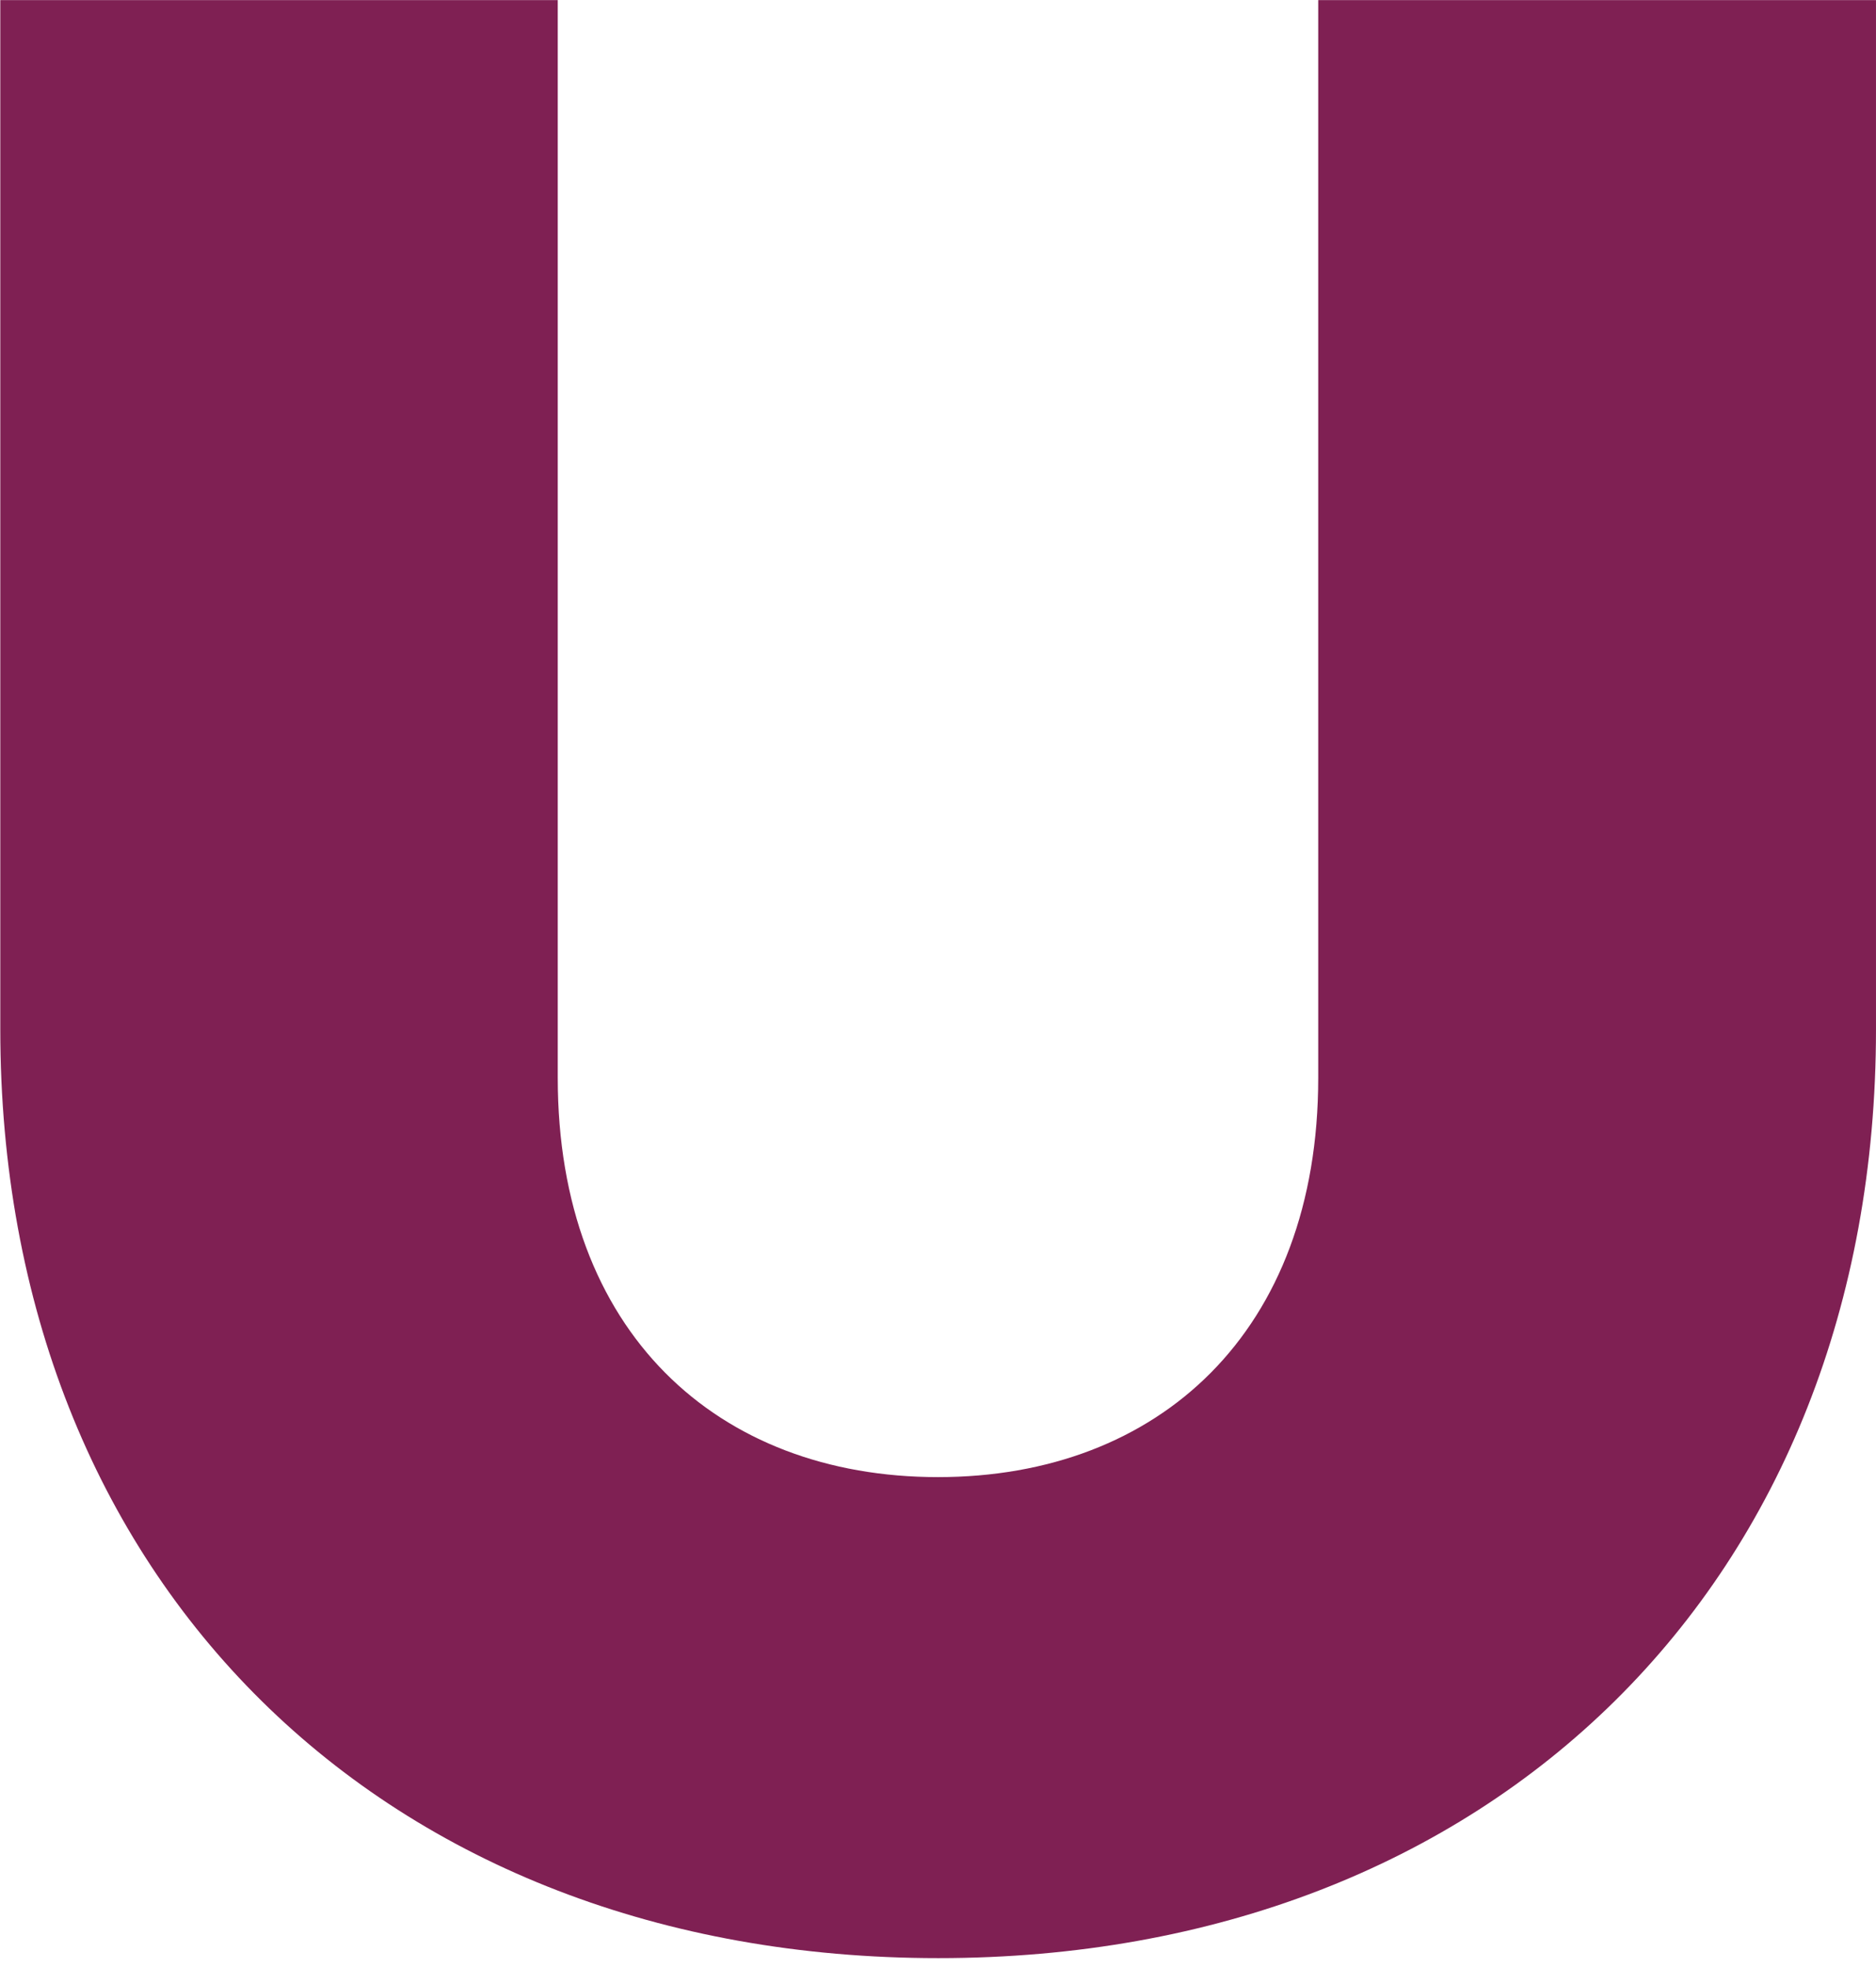
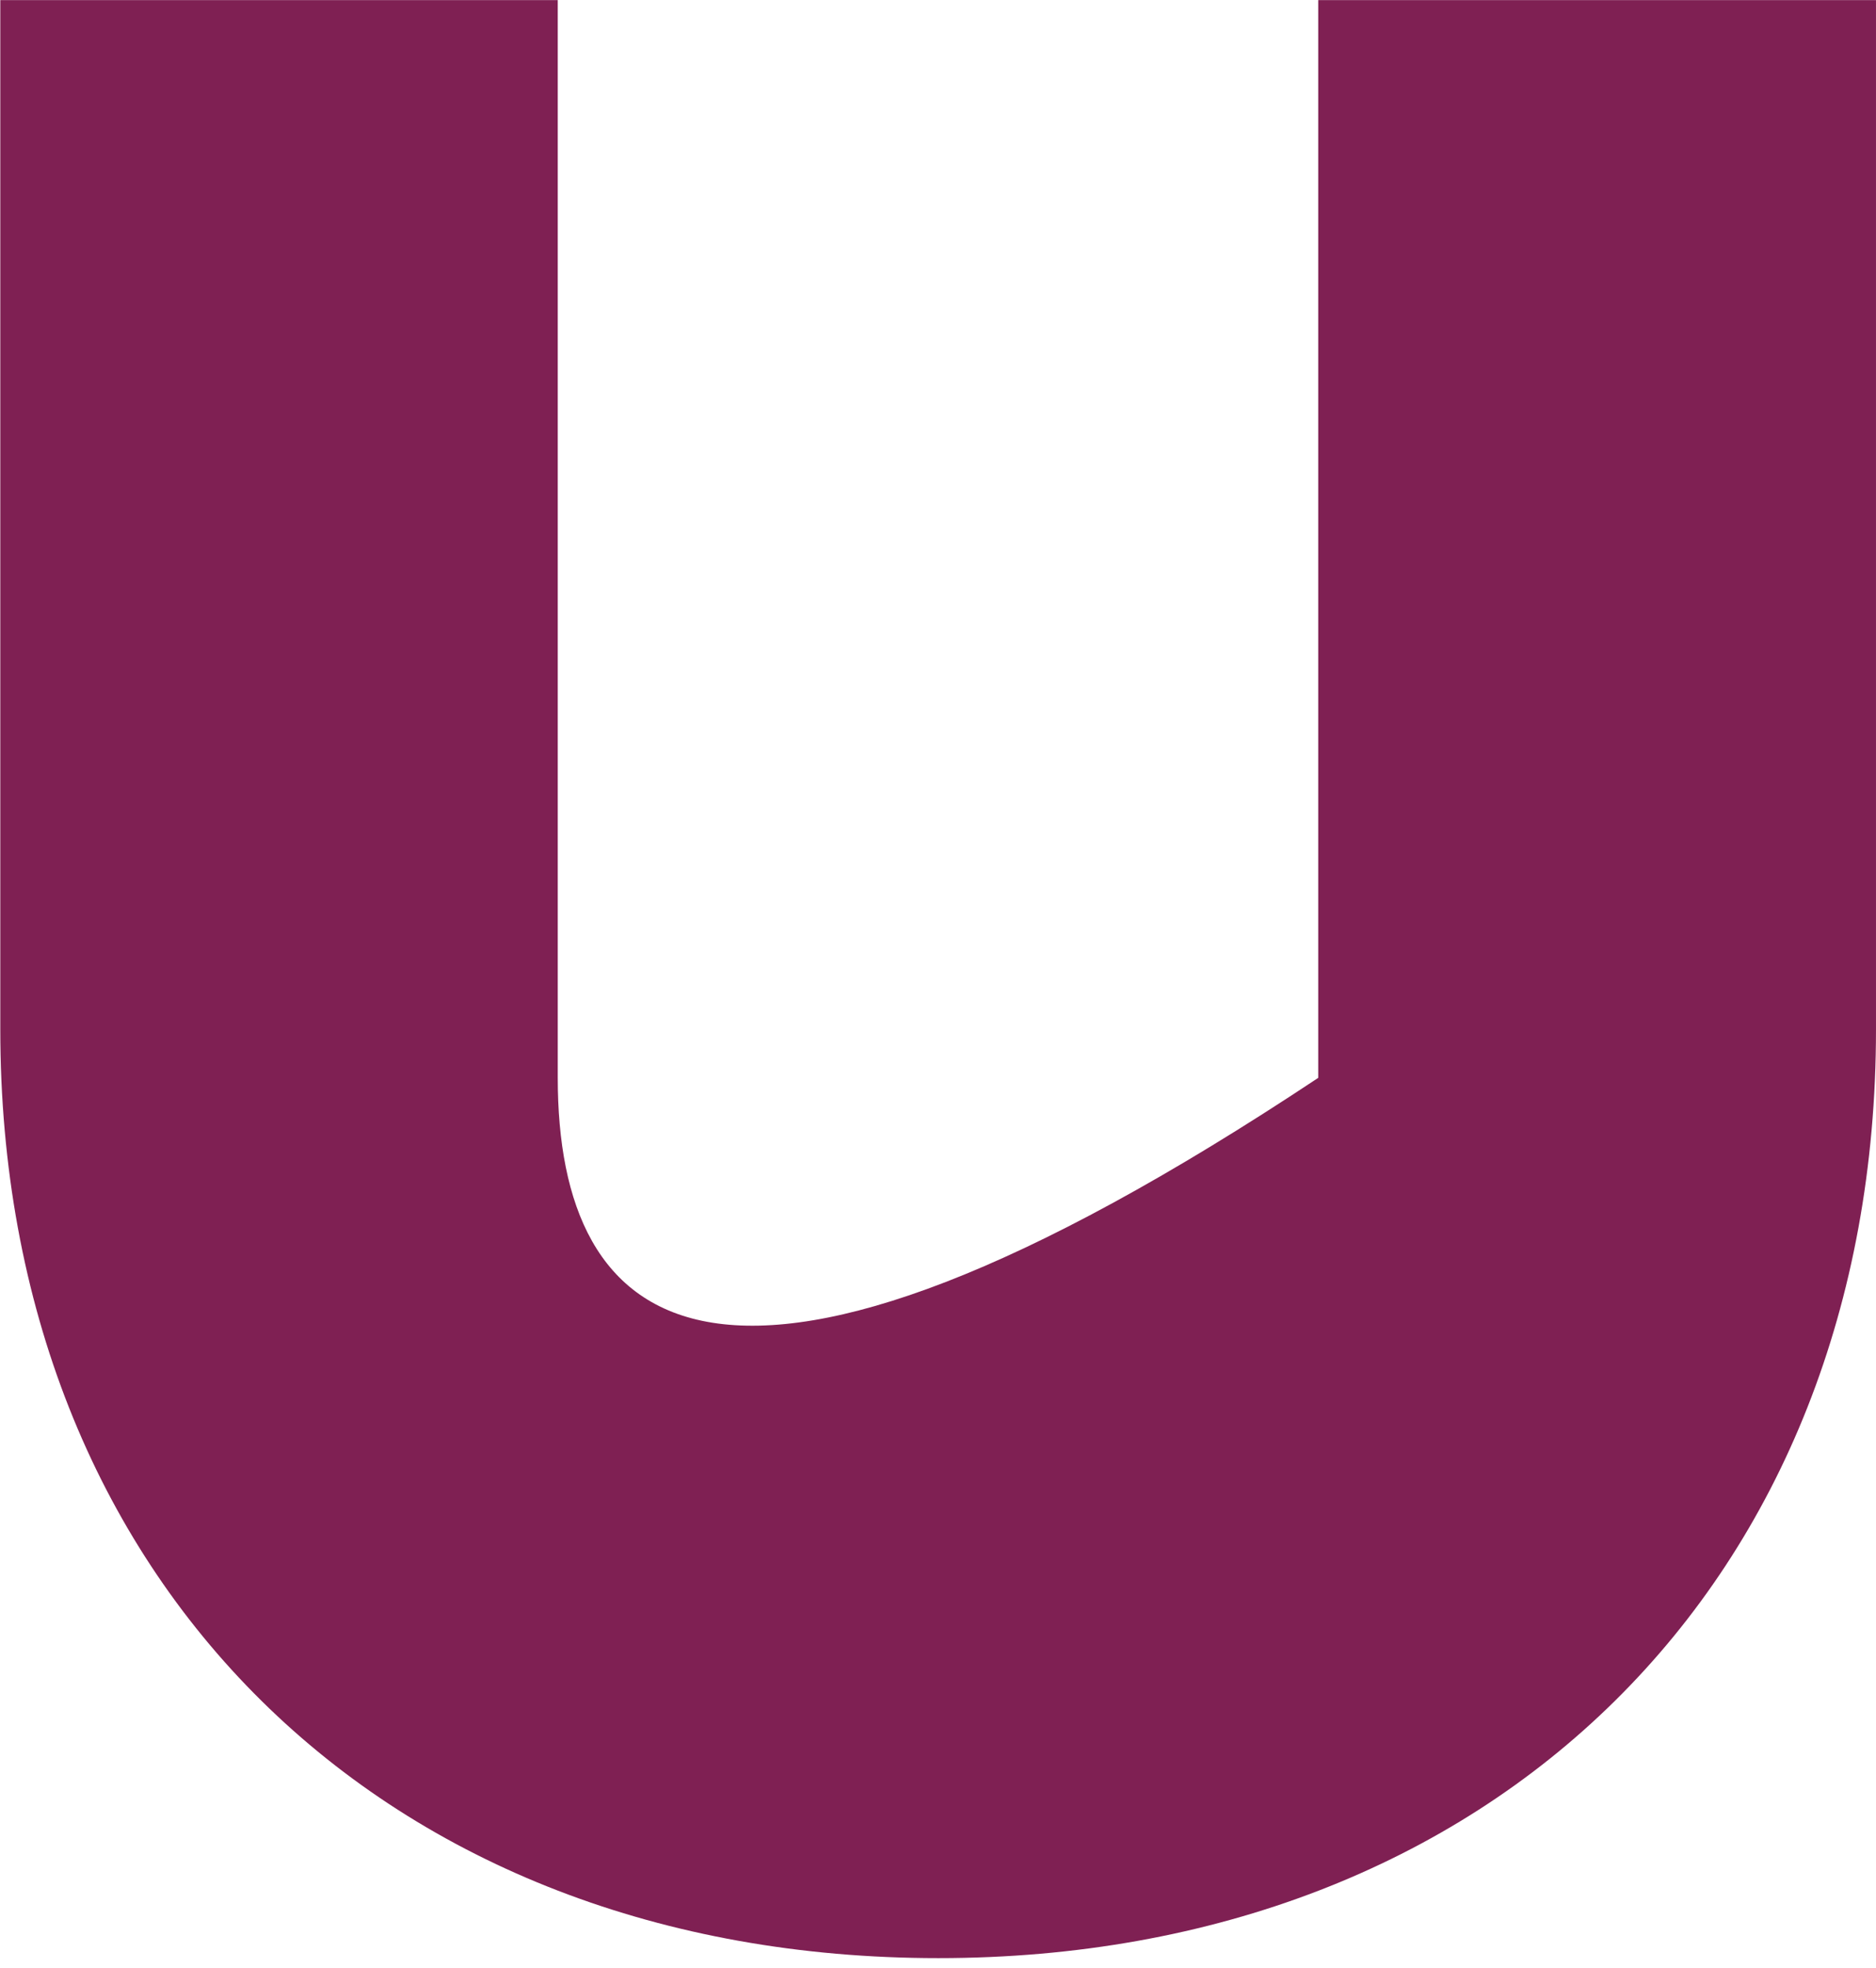
<svg xmlns="http://www.w3.org/2000/svg" width="184" height="193" viewBox="0 0 184 193" fill="none">
-   <path d="M129.293 0.011V105.693C129.293 130.58 113.662 144.843 91.999 144.843C70.335 144.843 54.705 130.58 54.705 105.693V0.011H0.029V100.928C0.029 155.082 37.667 192.011 92.03 192.011C146.393 192.011 183.999 155.082 183.999 100.928V0.011H129.293Z" fill="#7F2053" />
+   <path d="M129.293 0.011V105.693C70.335 144.843 54.705 130.58 54.705 105.693V0.011H0.029V100.928C0.029 155.082 37.667 192.011 92.03 192.011C146.393 192.011 183.999 155.082 183.999 100.928V0.011H129.293Z" fill="#7F2053" />
</svg>